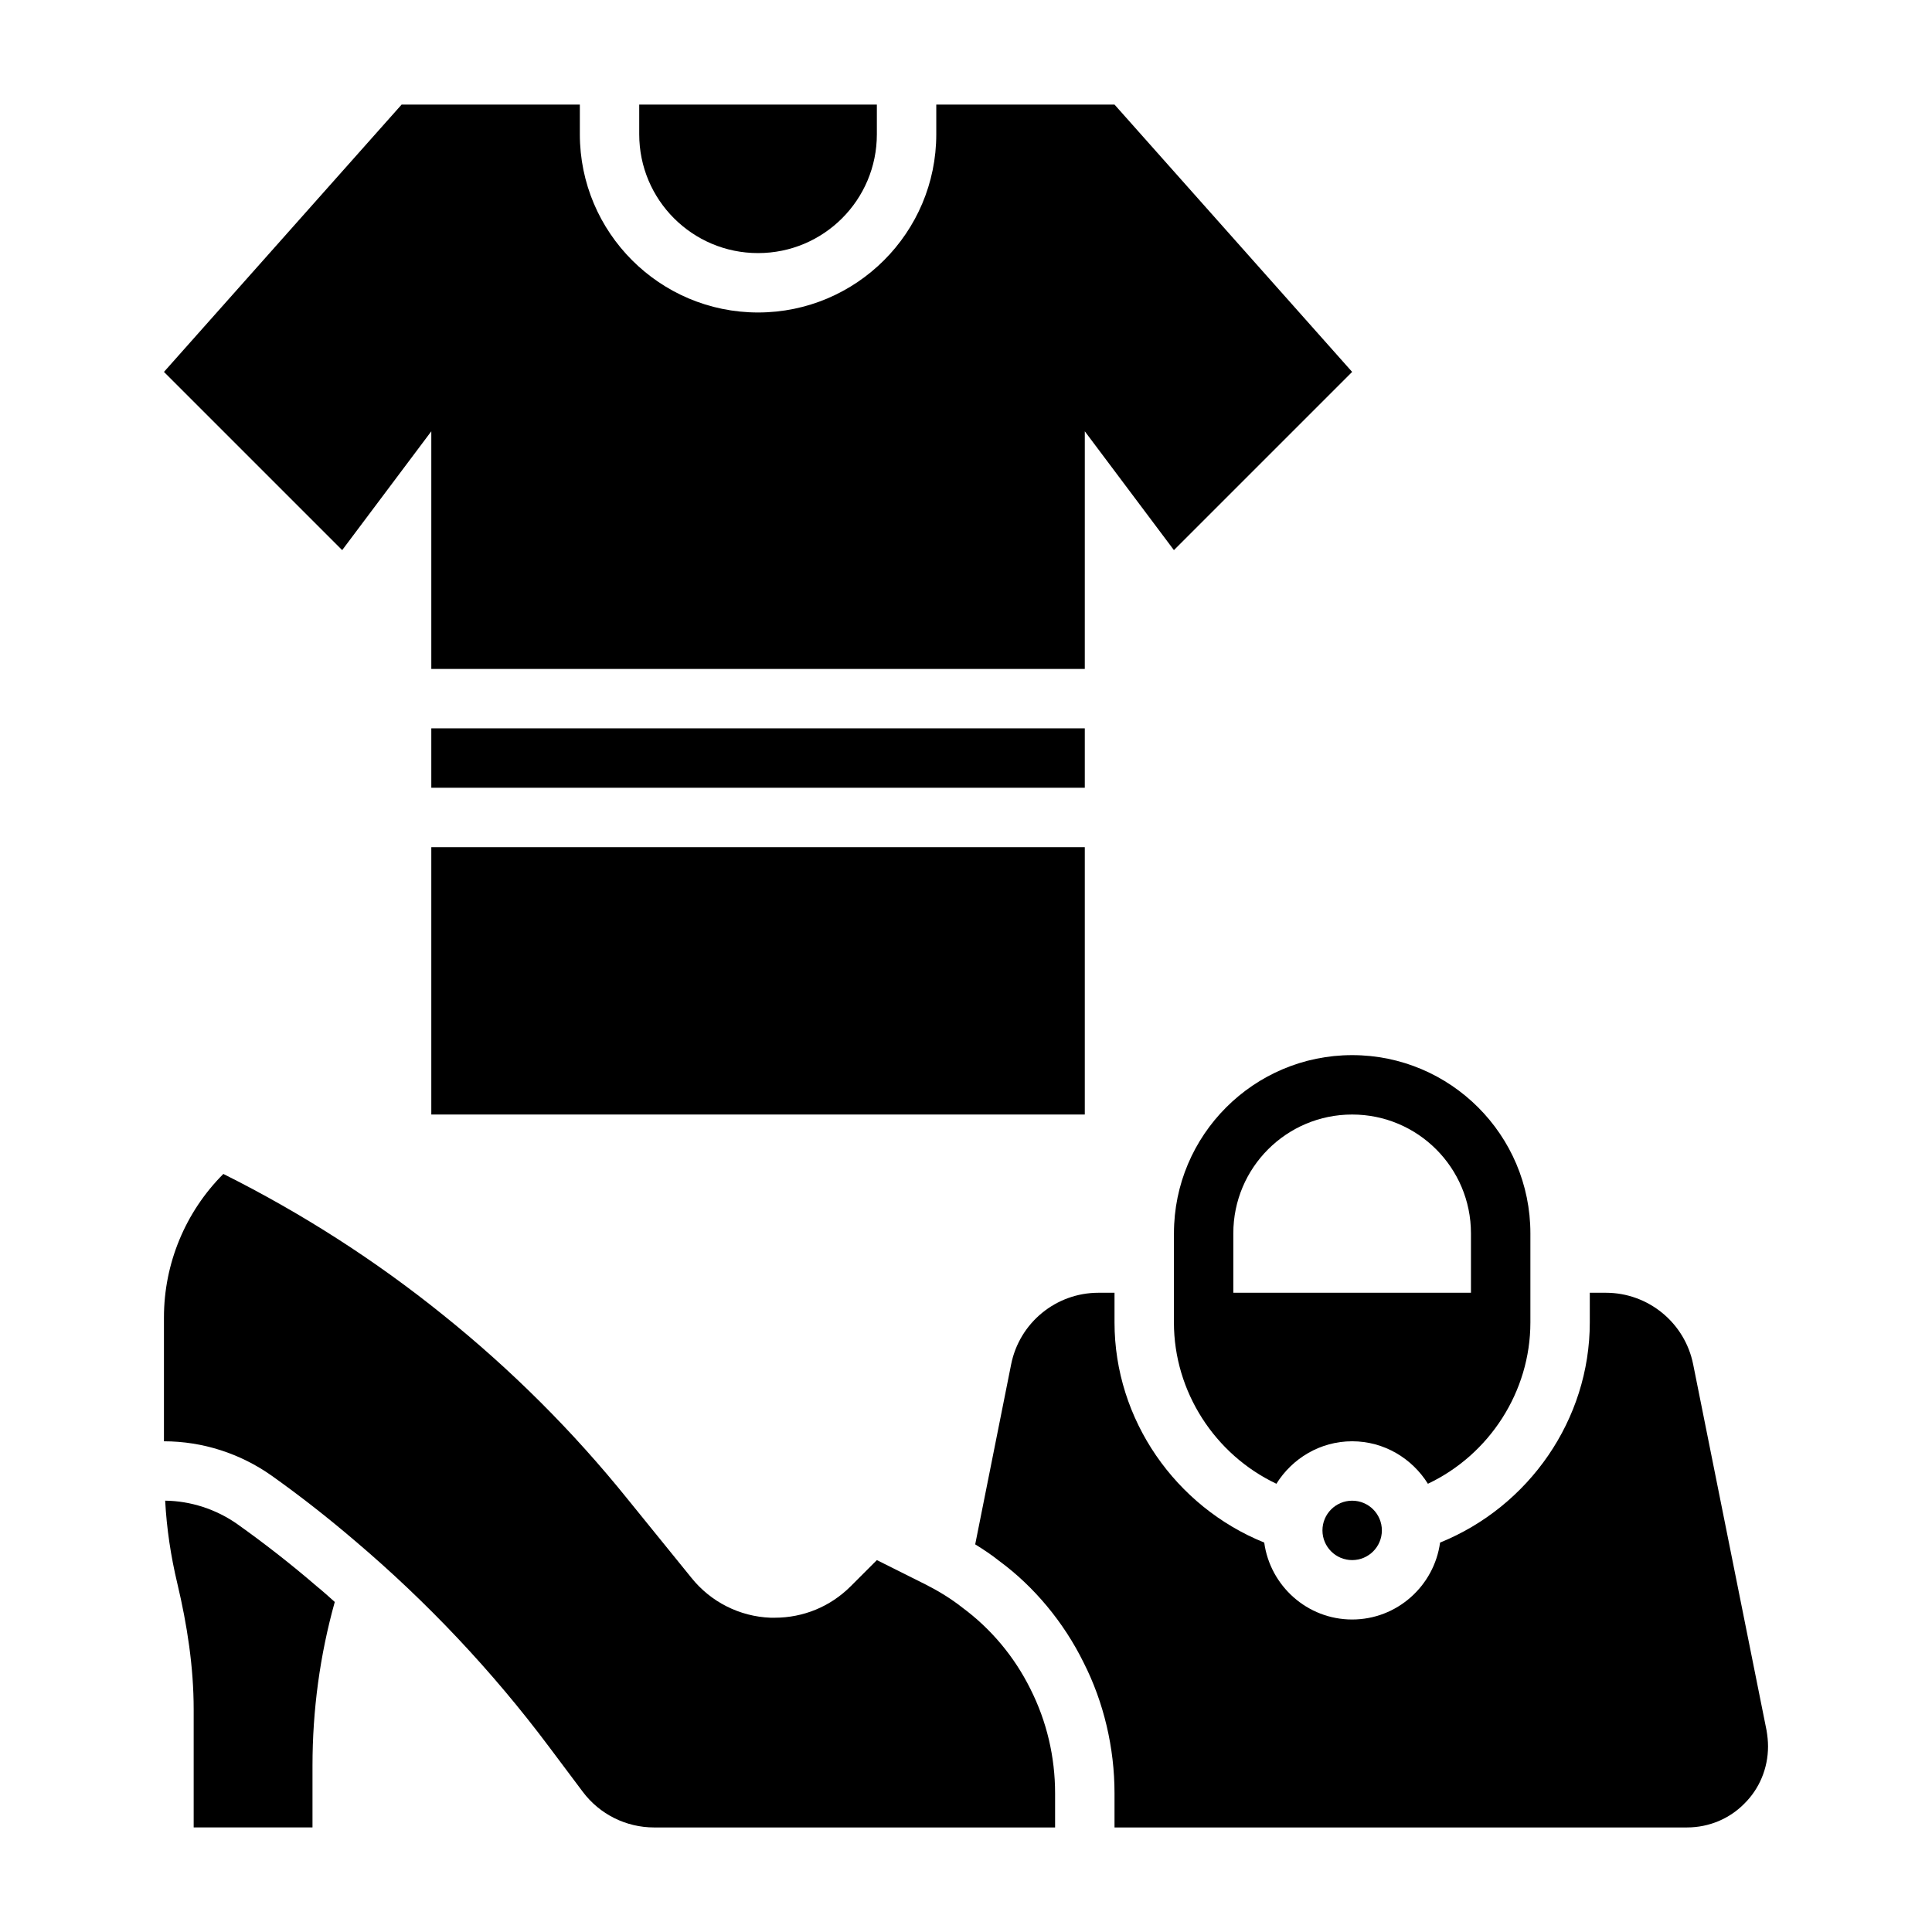
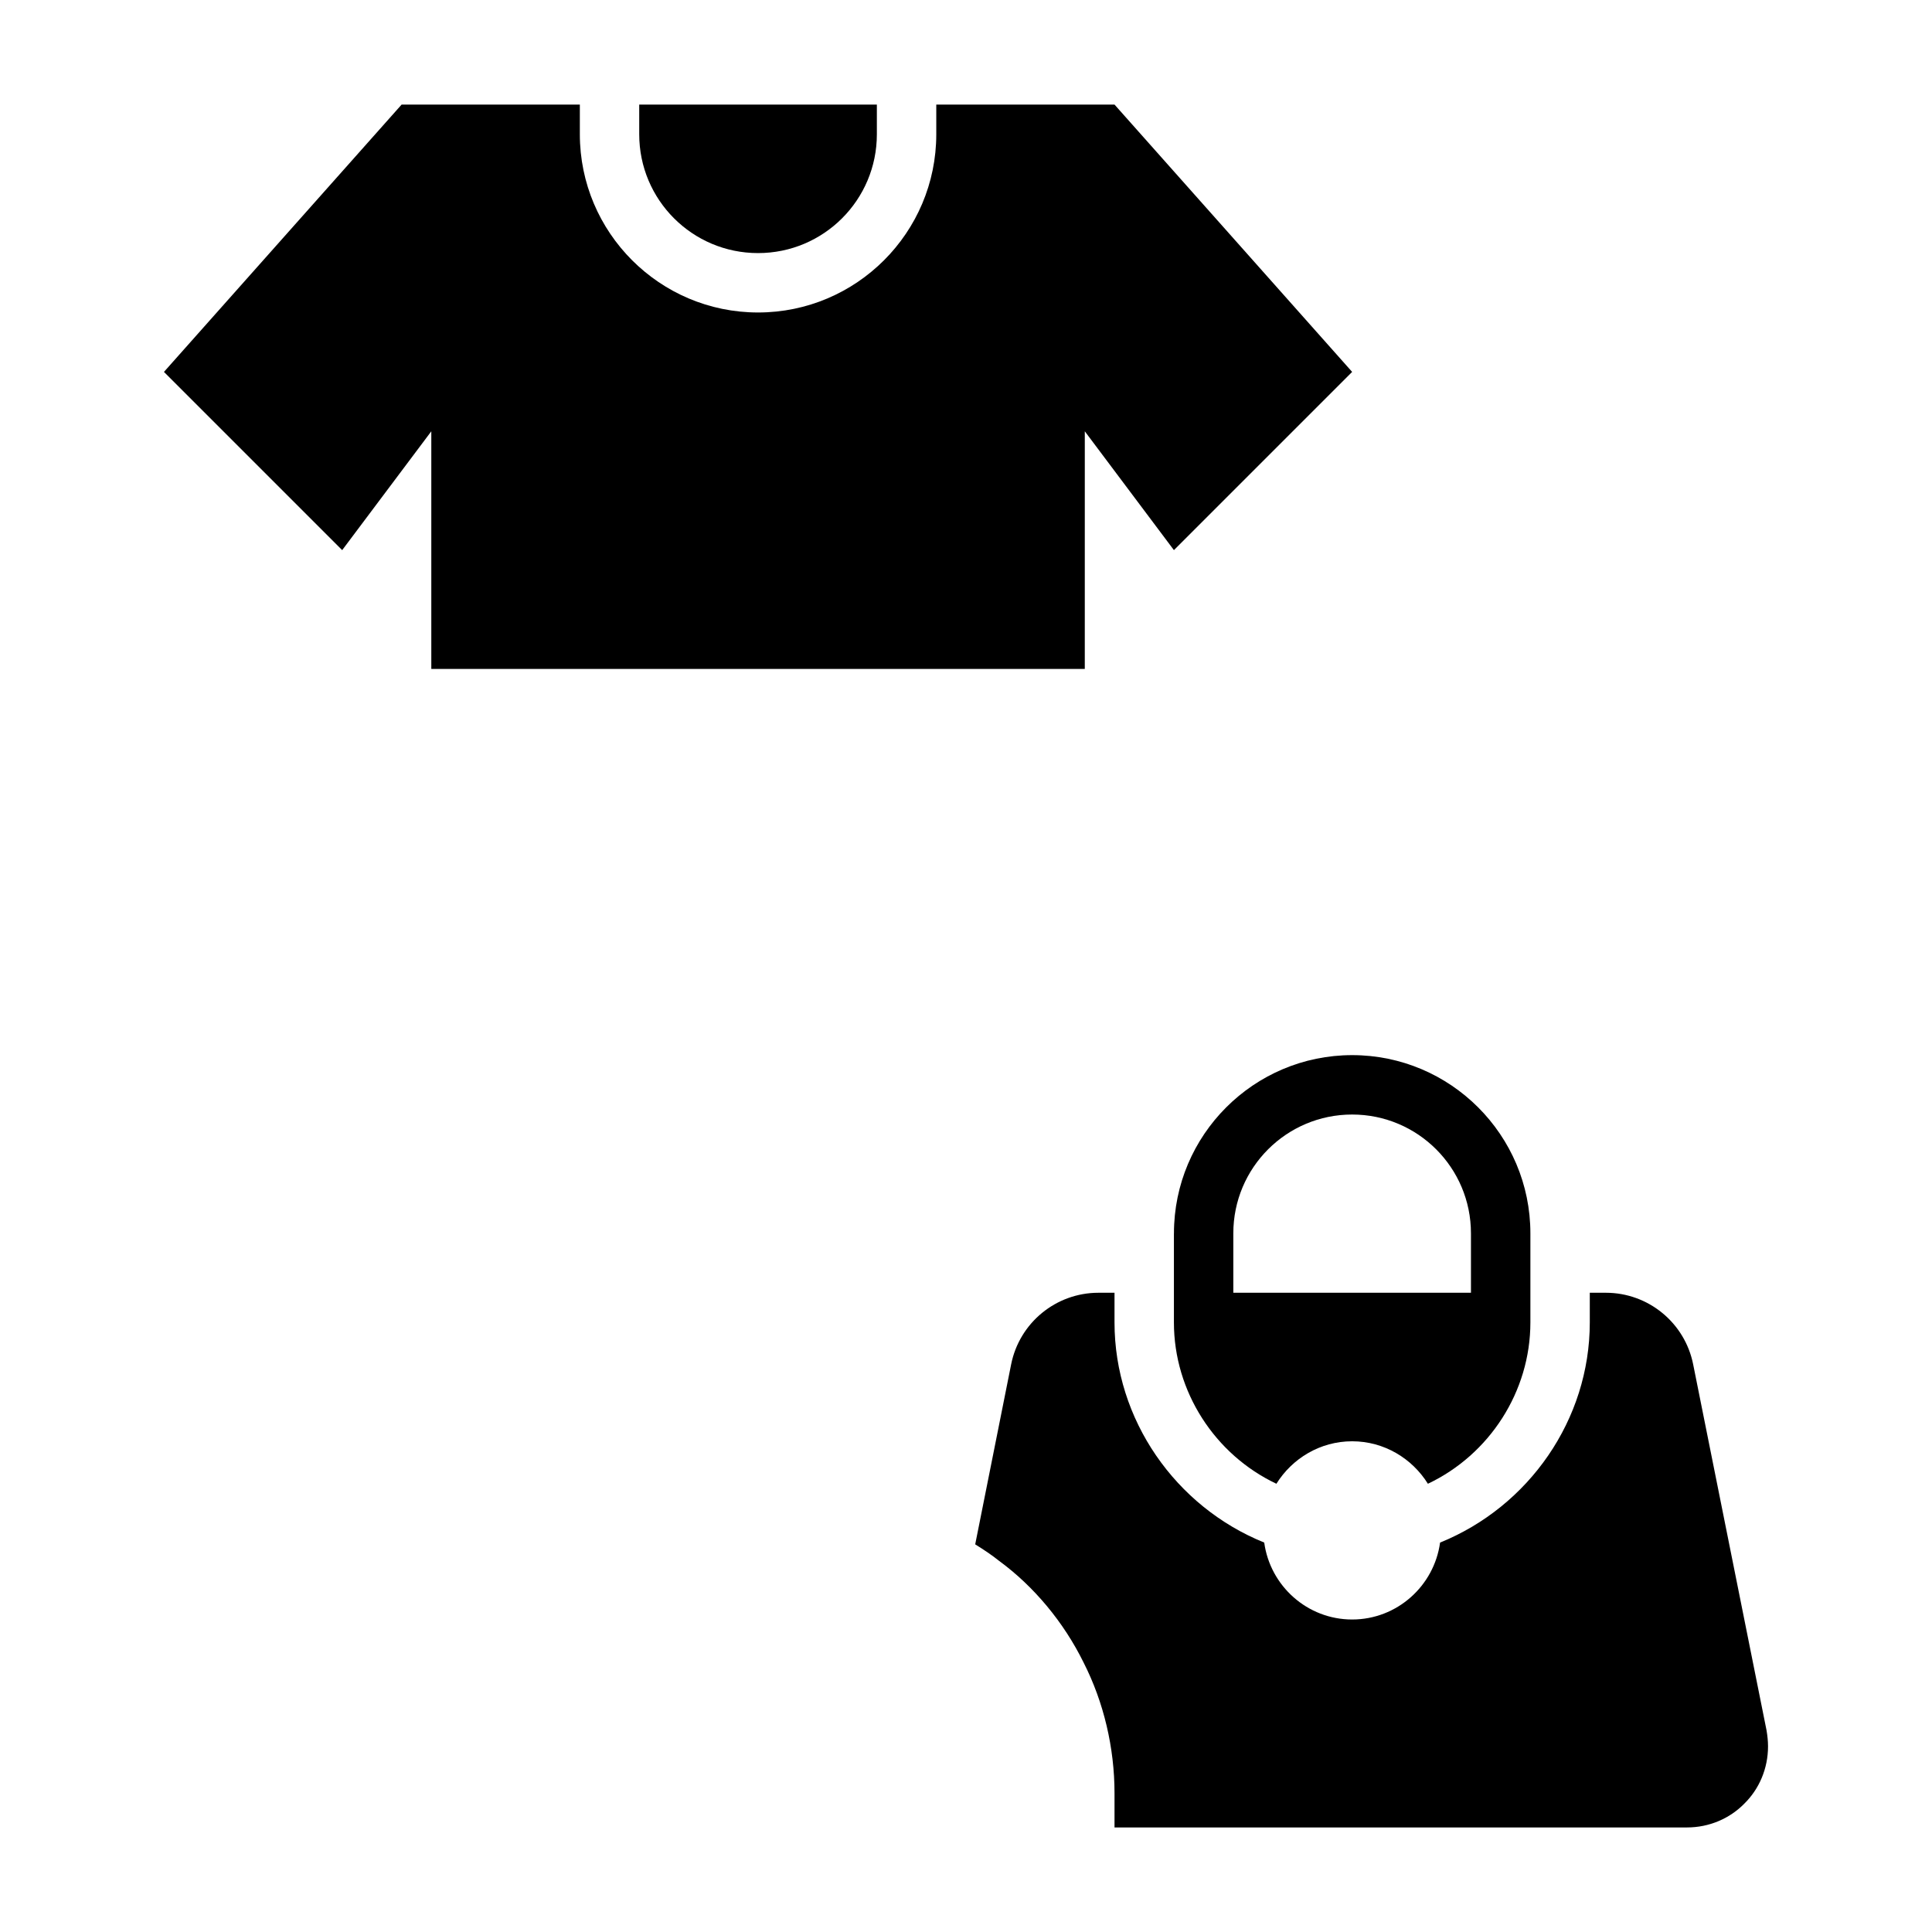
<svg xmlns="http://www.w3.org/2000/svg" fill="#000000" width="800px" height="800px" version="1.1" viewBox="144 144 512 512">
  <g>
-     <path d="m258.3 337.02h173.18v15.742h-173.18z" />
-     <path d="m258.3 368.51h173.18v70.848h-173.18z" />
    <path d="m344.89 211.07c17.398 0 31.488-14.09 31.488-31.488v-7.871h-62.977v7.871c0 17.398 14.09 31.488 31.488 31.488z" />
    <path d="m258.3 258.3v62.977h173.18l0.004-62.977 23.617 31.488 47.23-47.23-62.977-70.848h-47.23v7.871c0 26.055-21.176 47.23-47.23 47.23-26.055 0-47.23-21.176-47.23-47.23v-7.871h-47.23l-62.984 70.848 47.23 47.23z" />
-     <path d="m510.21 549.57c0 4.348-3.523 7.871-7.871 7.871-4.348 0-7.875-3.523-7.875-7.871s3.527-7.871 7.875-7.871c4.348 0 7.871 3.523 7.871 7.871" />
    <path d="m612.15 602.55-19.445-96.984c-2.203-11.02-11.887-18.973-23.145-18.973h-4.25v7.871c0 25.742-16.137 48.805-39.676 58.332-1.574 11.492-11.414 20.387-23.301 20.387s-21.727-8.895-23.301-20.387c-23.539-9.523-39.676-32.59-39.676-58.332v-7.871h-4.25c-11.258 0-20.941 7.949-23.145 18.973l-9.523 47.703c2.281 1.418 4.41 2.832 6.375 4.41 9.211 6.769 17.082 16.215 22.355 26.922 5.352 10.547 8.188 22.594 8.188 34.637v9.055h151.7c5.902 0 11.336-2.363 15.191-6.297 3.938-3.856 6.297-9.289 6.297-15.191 0-1.418-0.156-2.832-0.395-4.25z" />
    <path d="m455.1 470.85v23.617c0 18.344 10.863 35.031 27.16 42.746 4.172-6.691 11.57-11.258 20.074-11.258 8.5 0 15.902 4.566 20.074 11.258 16.297-7.715 27.16-24.402 27.16-42.746v-23.617c0-26.055-21.176-47.23-47.23-47.23-26.055 0-47.23 21.176-47.23 47.23zm78.719 0v15.742h-62.977v-15.742c0-17.398 14.09-31.488 31.488-31.488 17.398 0 31.488 14.09 31.488 31.488z" />
-     <path d="m206.9 547.91c-5.59-3.938-12.359-6.141-19.129-6.219 0.395 7.398 1.496 14.719 3.227 21.965 2.598 10.941 4.328 22.121 4.328 33.379v31.25h31.488v-16.375c0-14.719 1.969-29.285 5.902-43.375-1.574-1.418-3.148-2.832-4.801-4.172-6.848-5.902-13.934-11.414-21.02-16.453z" />
-     <path d="m399.05 570.04c-2.992-2.363-6.219-4.328-9.605-6.062l-13.066-6.535-6.926 6.926c-5.434 5.434-12.594 8.344-20.152 8.344h-1.102c-8.188-0.316-15.824-4.172-20.941-10.547l-16.848-20.781c-14.562-18.105-31.016-34.48-48.965-48.887-17.949-14.484-37.473-27-58.254-37.391-10.078 10.078-15.742 23.773-15.742 38.023v32.828c10.234 0 20.23 3.227 28.574 9.133 7.637 5.434 14.957 11.18 22.043 17.238 19.129 16.215 36.367 34.48 51.406 54.555l8.973 11.965c4.488 5.984 11.492 9.445 18.895 9.445h106.27v-9.055c0-9.605-2.203-19.051-6.535-27.629-4.25-8.582-10.469-15.98-18.027-21.57z" />
  </g>
</svg>